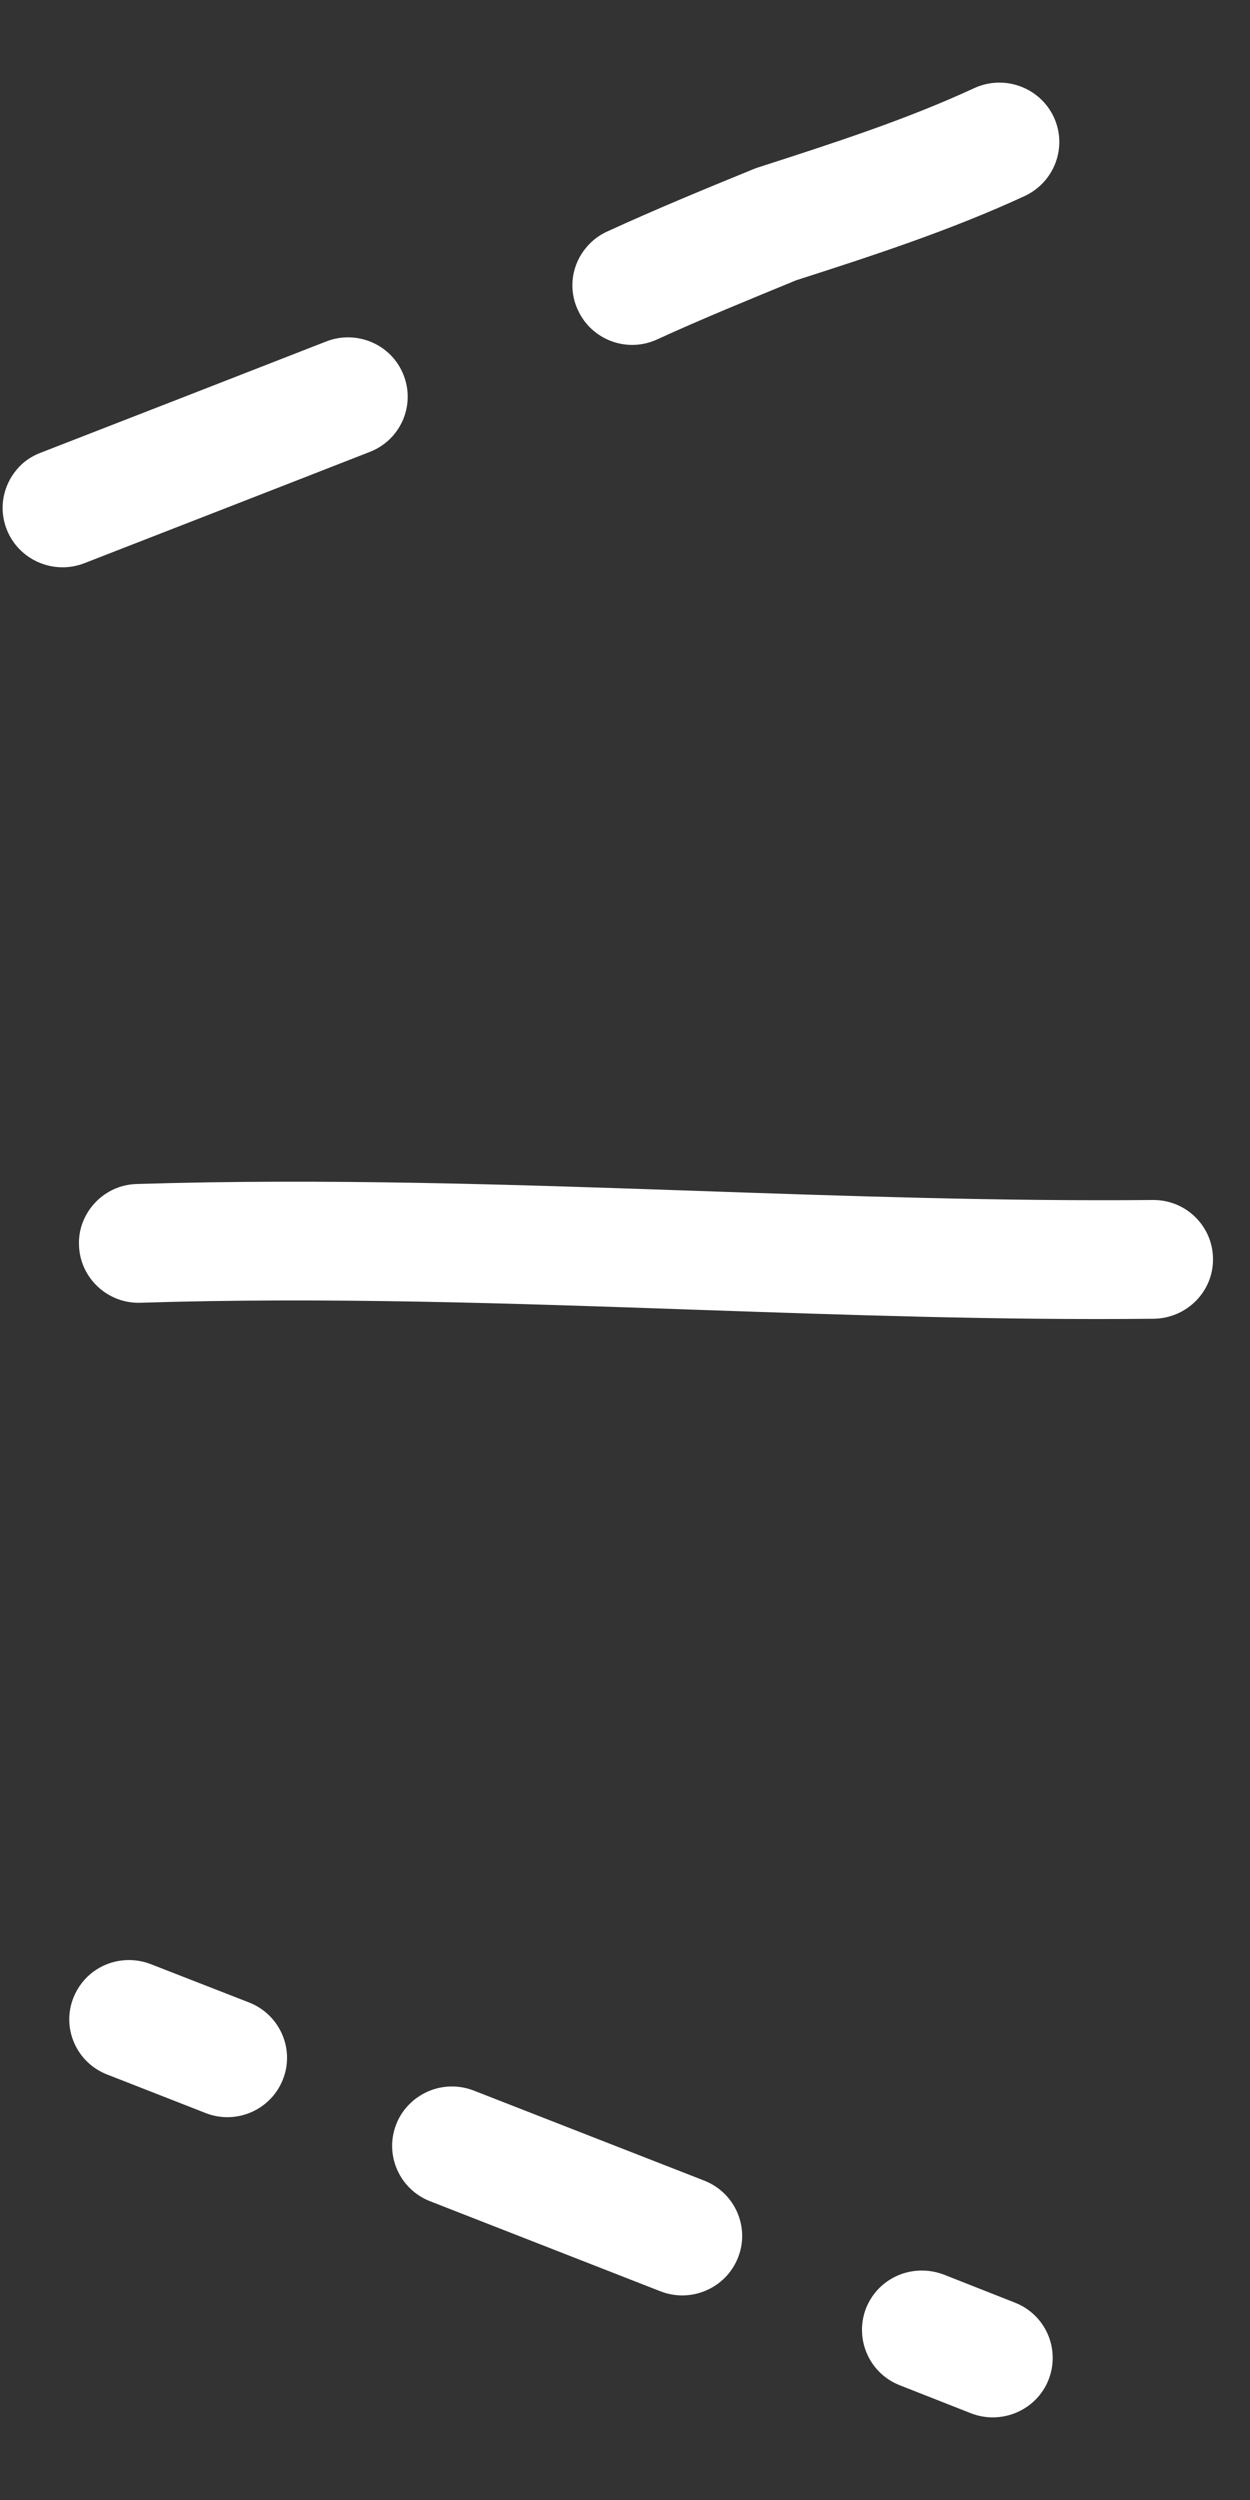
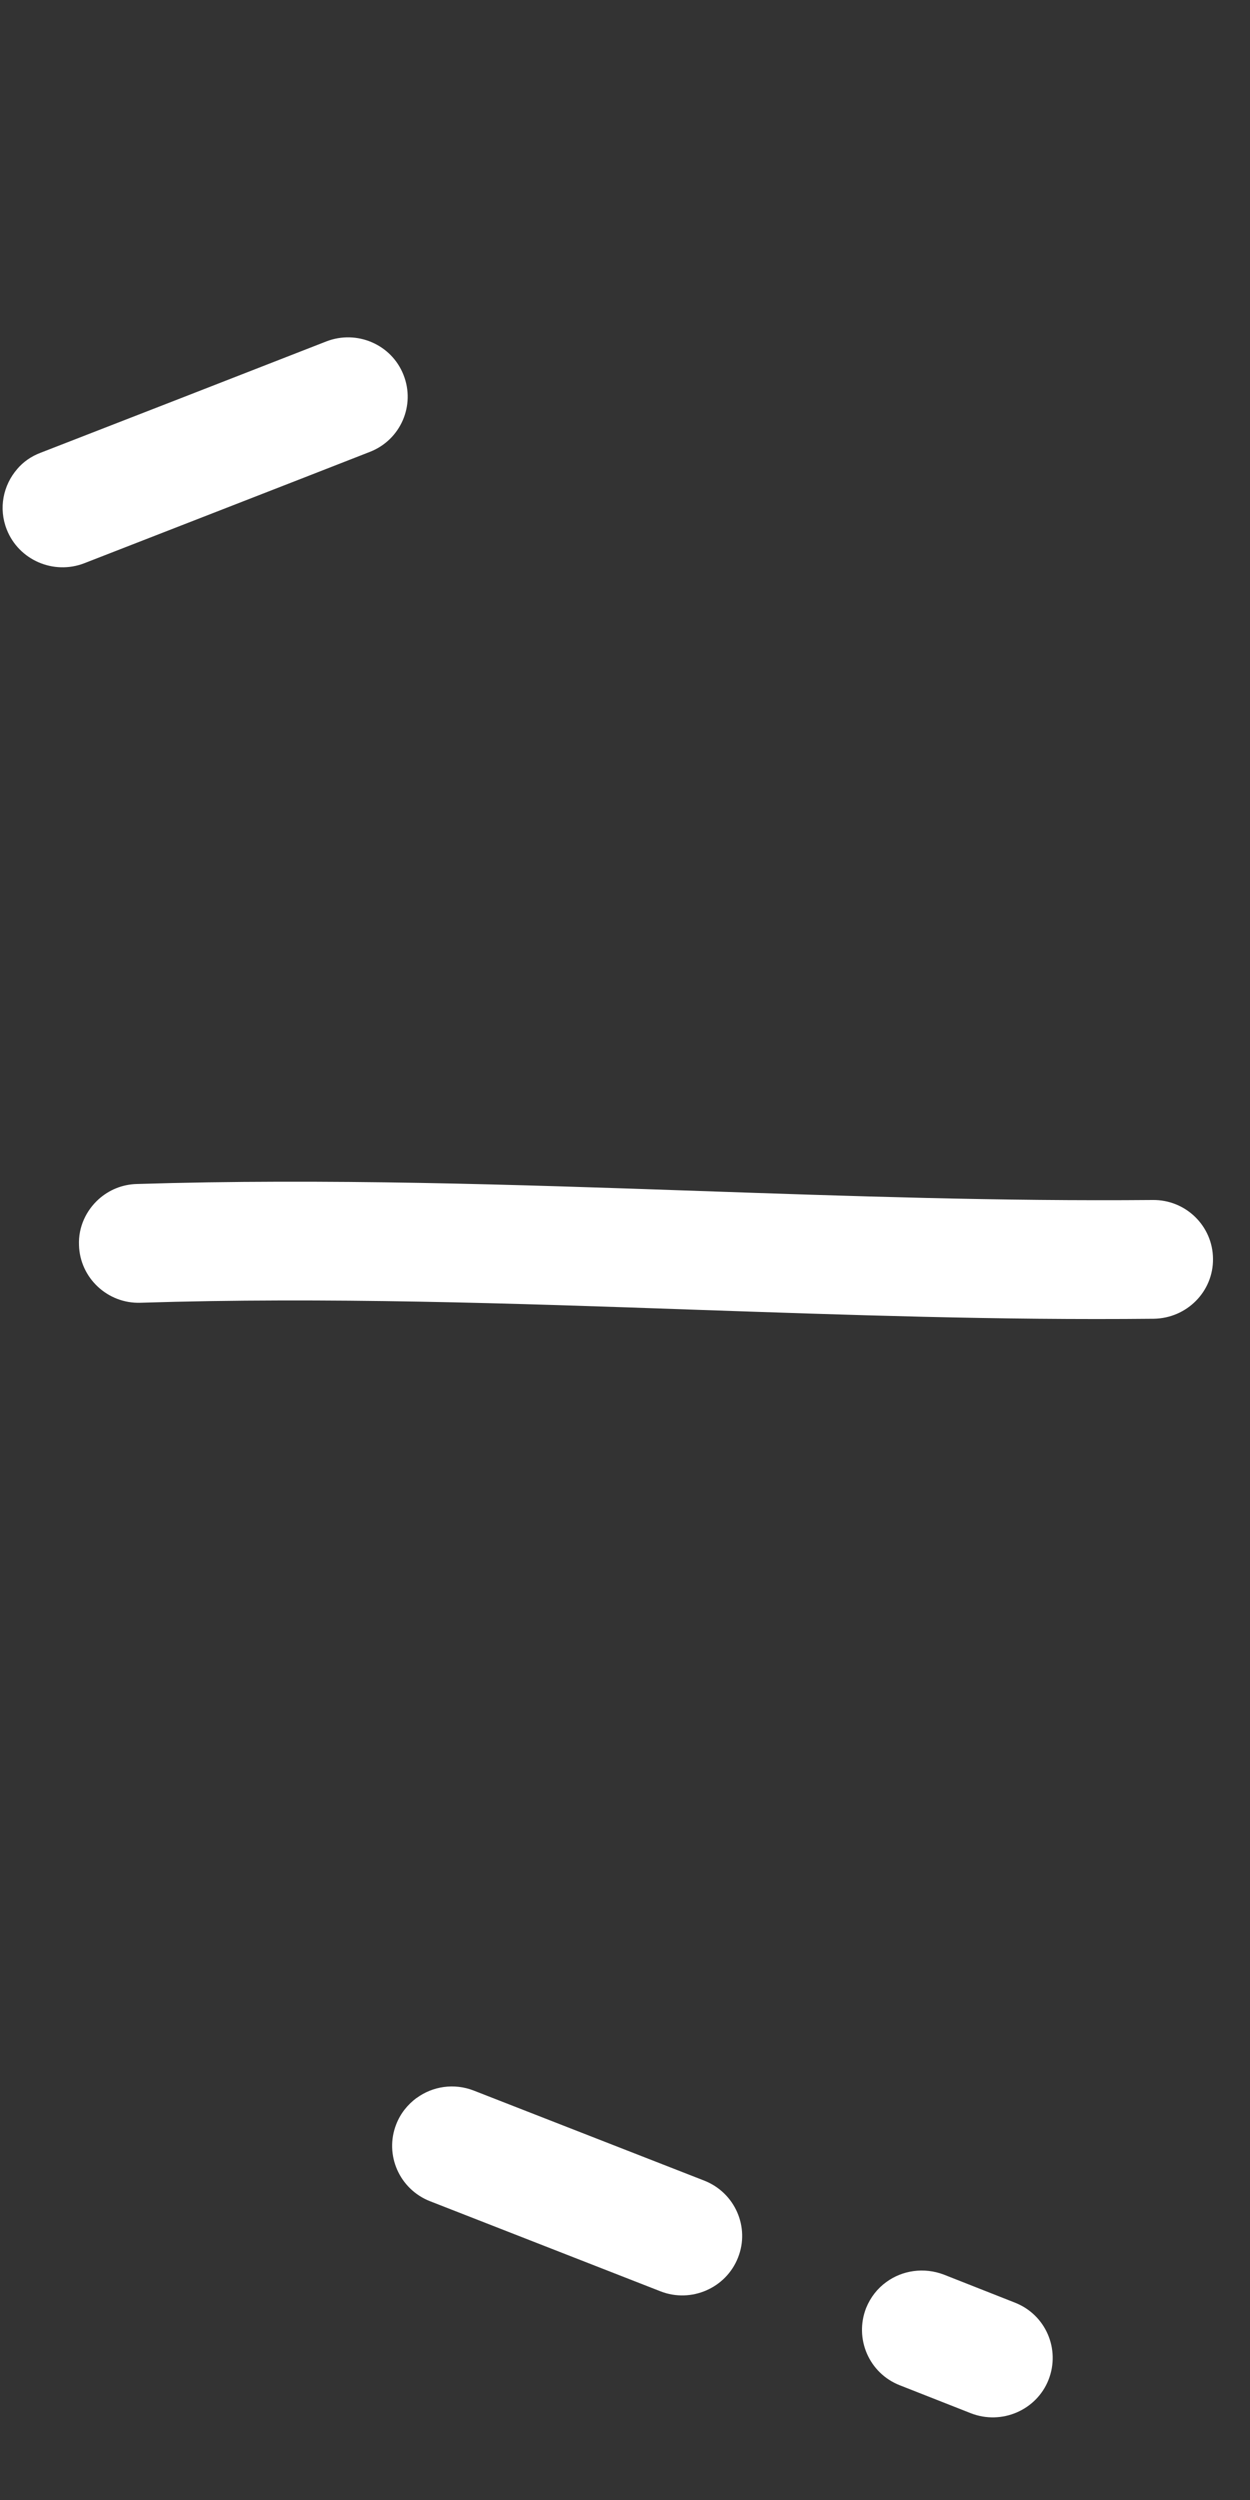
<svg xmlns="http://www.w3.org/2000/svg" width="10" height="20" viewBox="0 0 10 20" fill="none">
  <rect x="0" y="0" width="10" height="20" fill="#333333" stroke="none" />
  <g clip-path="url(#clip0_14_35)">
    <path d="M7.091 18.256C7.218 18.163 7.391 18.136 7.551 18.197L8.119 18.421C8.365 18.517 8.485 18.793 8.388 19.039C8.292 19.281 8.014 19.402 7.767 19.306L7.198 19.082C6.953 18.986 6.833 18.71 6.929 18.464C6.964 18.378 7.02 18.307 7.091 18.256Z" fill="#FFFFFF" />
    <path d="M3.333 16.784C3.461 16.69 3.633 16.663 3.791 16.725L5.634 17.445C5.879 17.541 6.001 17.817 5.904 18.061C5.808 18.305 5.53 18.426 5.285 18.331L3.441 17.61C3.195 17.514 3.074 17.238 3.17 16.994C3.204 16.907 3.261 16.837 3.332 16.784L3.333 16.784Z" fill="#FFFFFF" />
-     <path d="M0.748 15.773C0.875 15.679 1.048 15.652 1.206 15.713L1.993 16.02C2.238 16.116 2.36 16.392 2.263 16.636C2.167 16.88 1.889 17.001 1.644 16.904L0.857 16.596C0.612 16.501 0.49 16.224 0.588 15.98C0.623 15.894 0.679 15.823 0.75 15.771L0.748 15.773Z" fill="#FFFFFF" />
    <path d="M0.79 9.593C0.872 9.52 0.977 9.475 1.095 9.472C2.61 9.425 4.129 9.477 5.599 9.528C6.788 9.569 8.016 9.611 9.22 9.6C9.486 9.596 9.702 9.808 9.704 10.07C9.707 10.332 9.495 10.546 9.23 10.55C8.001 10.563 6.764 10.519 5.565 10.478C4.111 10.427 2.609 10.375 1.124 10.422C0.861 10.431 0.639 10.223 0.632 9.961C0.626 9.815 0.69 9.683 0.79 9.593Z" fill="#FFFFFF" />
-     <path d="M4.696 1.973C4.74 1.922 4.794 1.881 4.858 1.852C5.243 1.675 5.639 1.512 6.023 1.355C6.034 1.35 6.046 1.346 6.057 1.342C6.671 1.144 7.247 0.958 7.794 0.705C8.034 0.595 8.318 0.698 8.43 0.936C8.541 1.174 8.437 1.456 8.198 1.568C7.603 1.843 6.977 2.047 6.37 2.242C6.001 2.394 5.619 2.549 5.258 2.715C5.018 2.826 4.734 2.721 4.624 2.482C4.542 2.307 4.576 2.11 4.696 1.973Z" fill="#FFFFFF" />
    <path d="M0.136 3.754C0.185 3.696 0.248 3.651 0.325 3.622C1.086 3.326 1.847 3.03 2.609 2.732C2.854 2.636 3.132 2.755 3.228 2.999C3.325 3.243 3.205 3.519 2.959 3.615C2.198 3.913 1.435 4.209 0.674 4.506C0.428 4.601 0.15 4.48 0.054 4.236C-0.013 4.067 0.025 3.882 0.138 3.752L0.136 3.754Z" fill="#FFFFFF" />
  </g>
  <defs>
    <clipPath id="clip0_14_35">
      <rect width="9.684" height="18.677" fill="white" transform="translate(9.704 19.339) rotate(-180)" />
    </clipPath>
  </defs>
</svg>